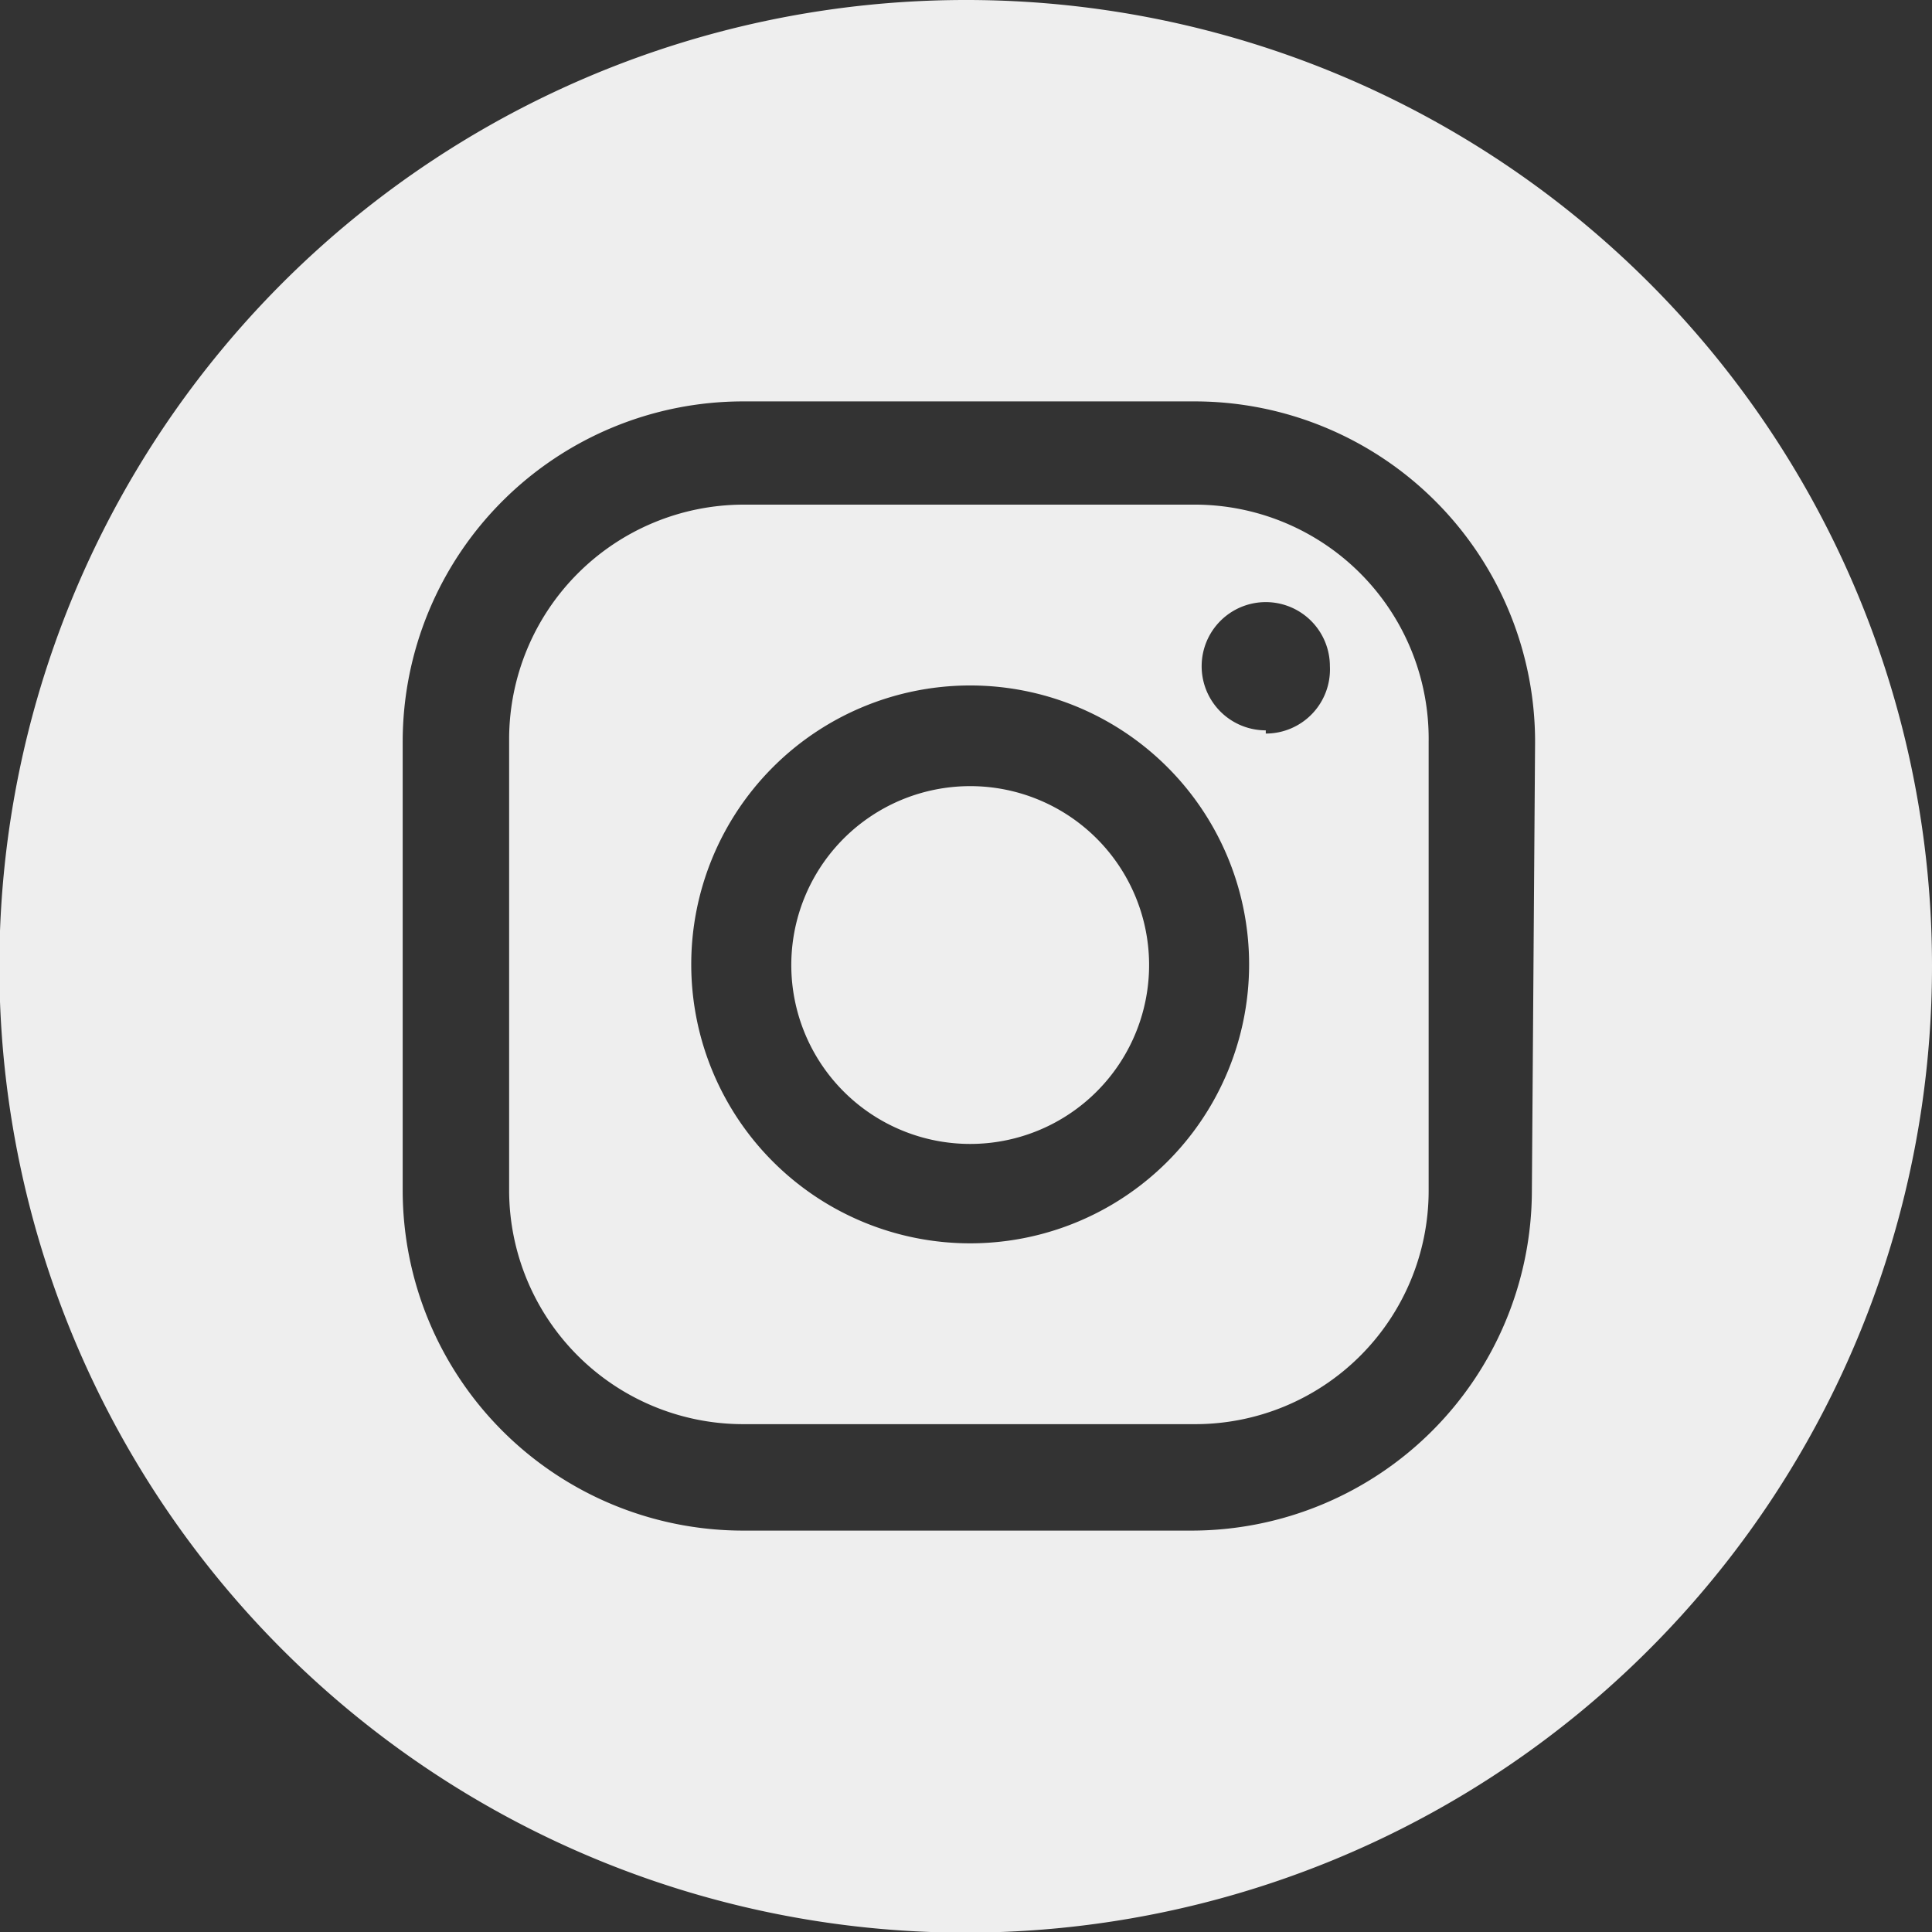
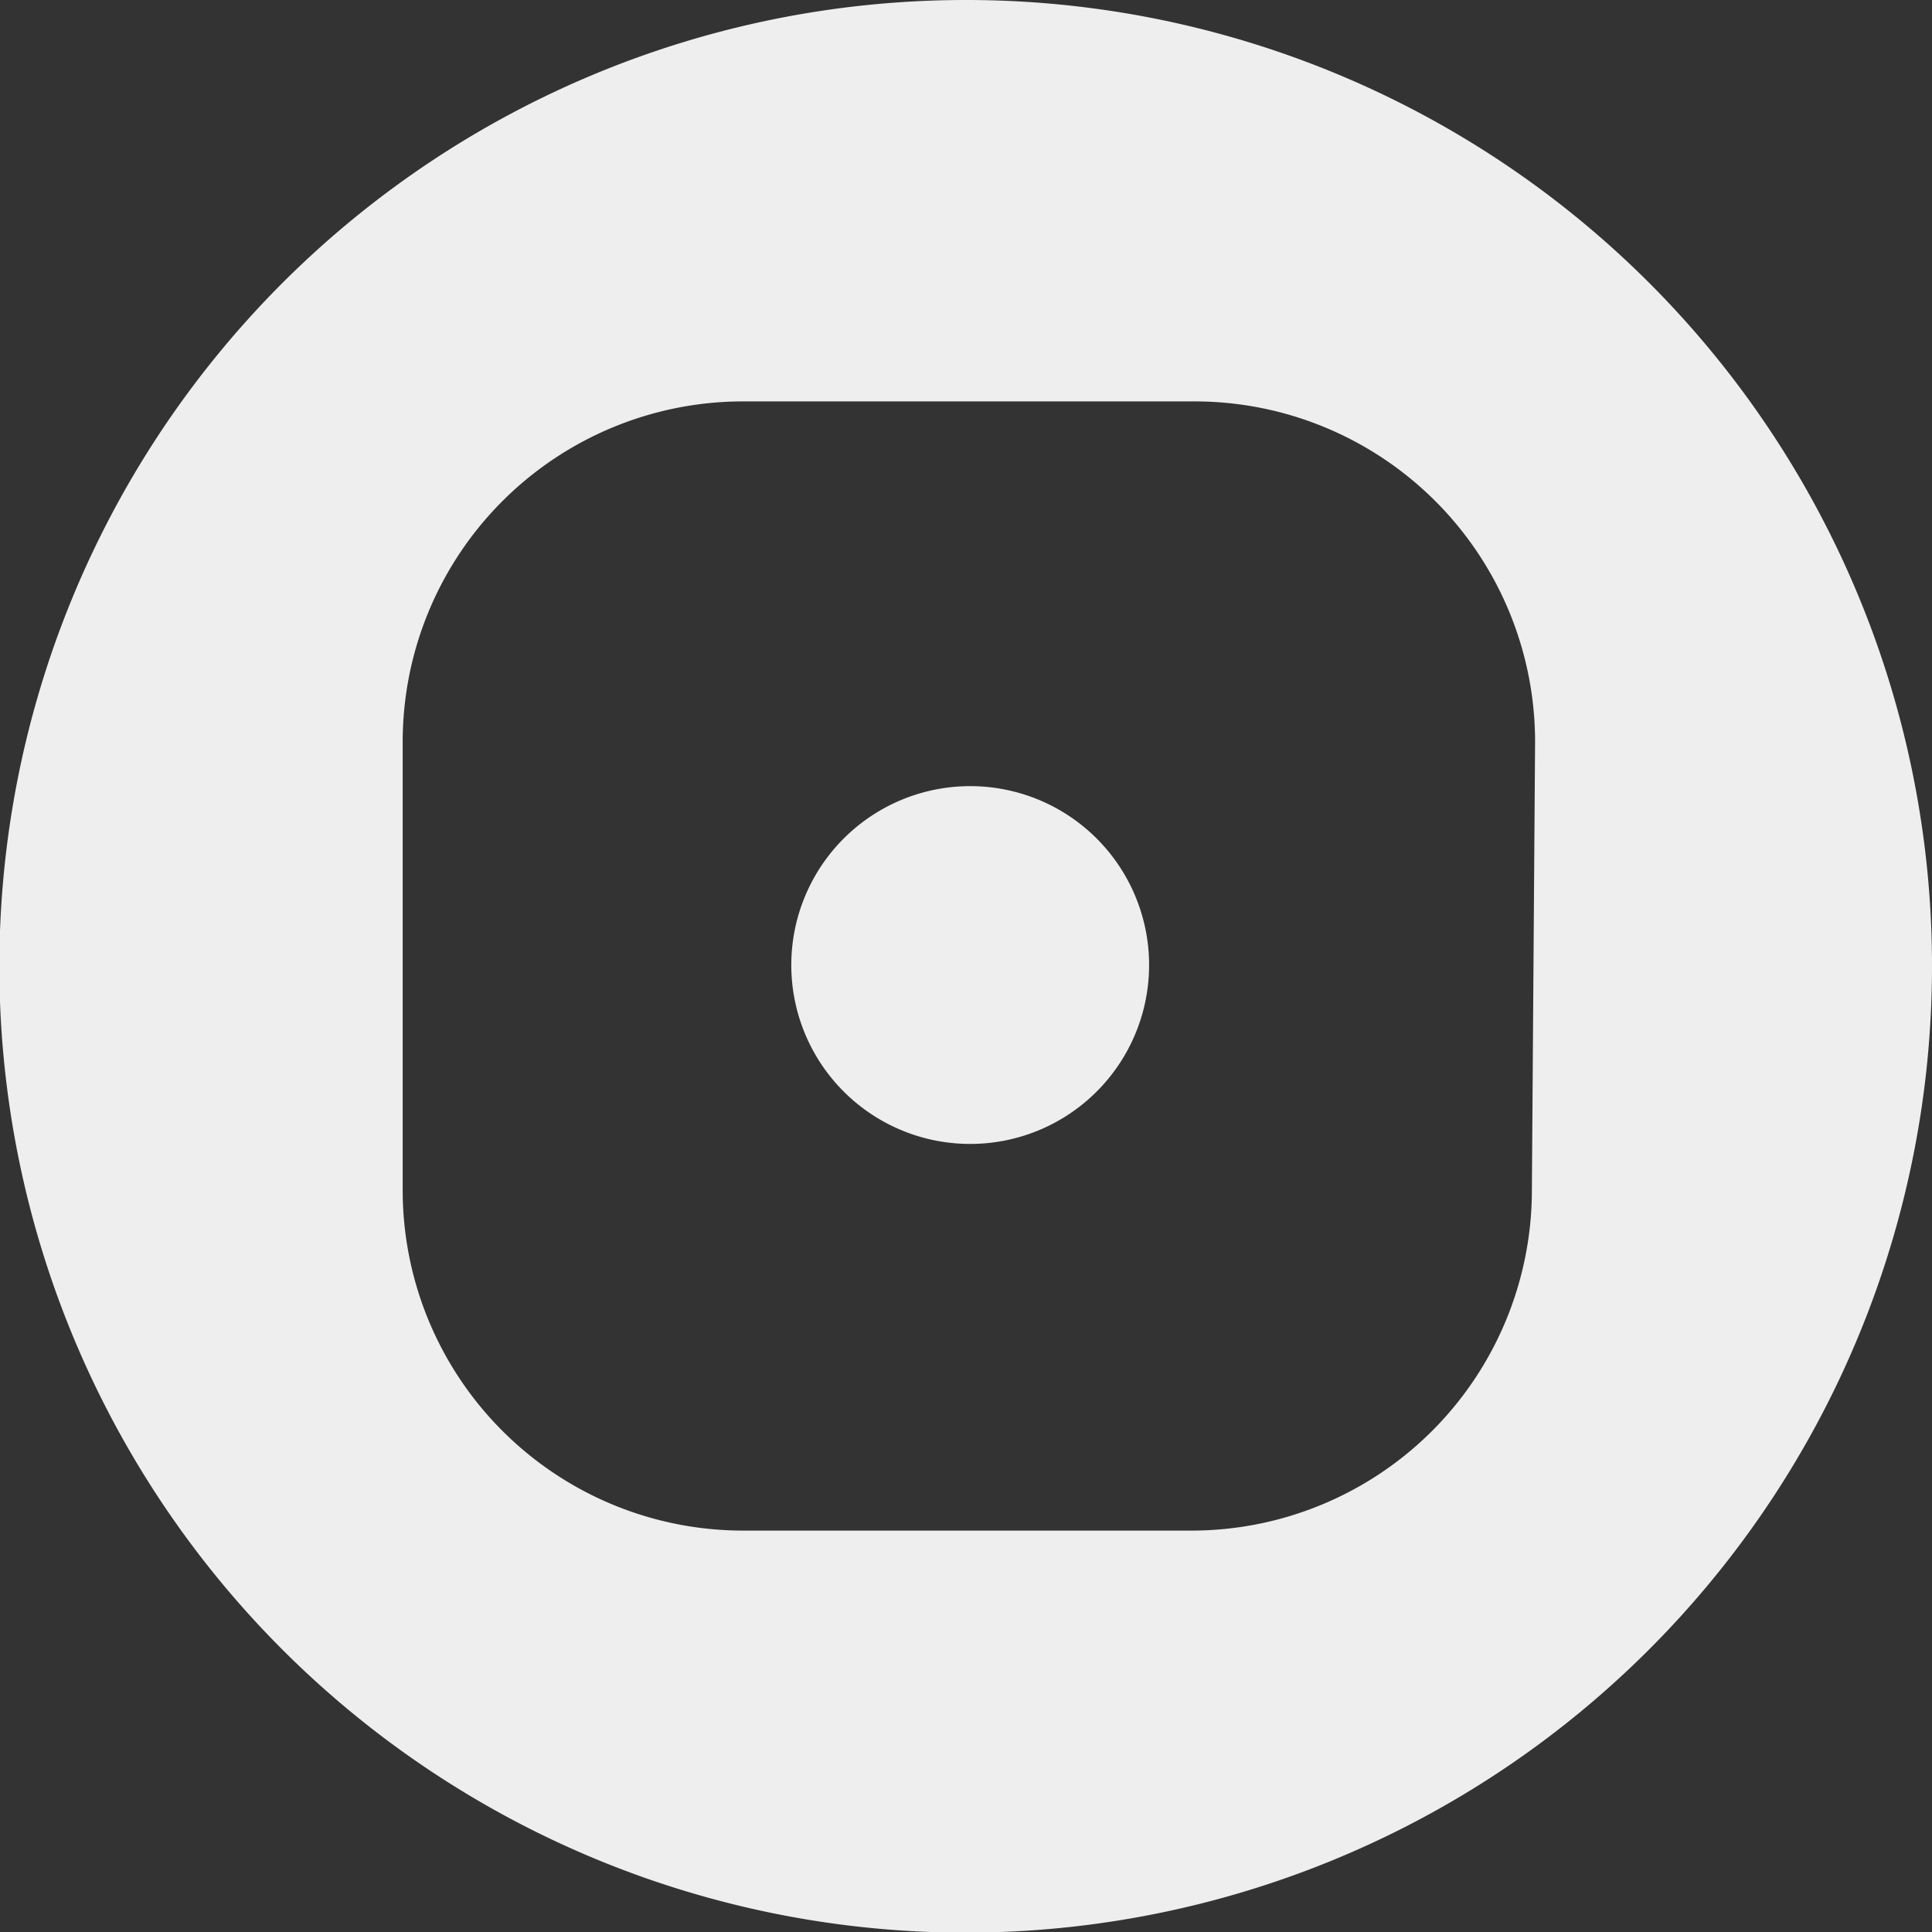
<svg xmlns="http://www.w3.org/2000/svg" viewBox="0 0 30.13 30.13">
  <rect x="0" y="0" width="30.13" height="30.13" fill="#333333" stroke="none" />
  <defs>
    <style>.cls-1{fill:#eee;}</style>
  </defs>
  <g id="Capa_2" data-name="Capa 2">
    <g id="Capa_1-2" data-name="Capa 1">
      <path class="cls-1" d="M15.14,12.26A2.79,2.79,0,1,0,17.92,15,2.79,2.79,0,0,0,15.14,12.26Z" />
-       <path class="cls-1" d="M18.59,7.87h-7a3.66,3.66,0,0,0-3.65,3.65v7.05a3.65,3.65,0,0,0,3.65,3.64h7.05a3.64,3.64,0,0,0,3.64-3.64v-7A3.65,3.65,0,0,0,18.59,7.87ZM15.14,19.39A4.35,4.35,0,1,1,19.48,15,4.35,4.35,0,0,1,15.14,19.39Zm4.6-8a1,1,0,1,1,1-1A1,1,0,0,1,19.74,11.44Z" />
      <path class="cls-1" d="M15.06,0A15.07,15.07,0,1,0,30.13,15.06,15.06,15.06,0,0,0,15.06,0Zm8.83,18.57a5.31,5.31,0,0,1-5.3,5.3h-7a5.31,5.31,0,0,1-5.31-5.3v-7a5.31,5.31,0,0,1,5.31-5.31h7.05a5.31,5.31,0,0,1,5.3,5.31Z" />
    </g>
  </g>
</svg>